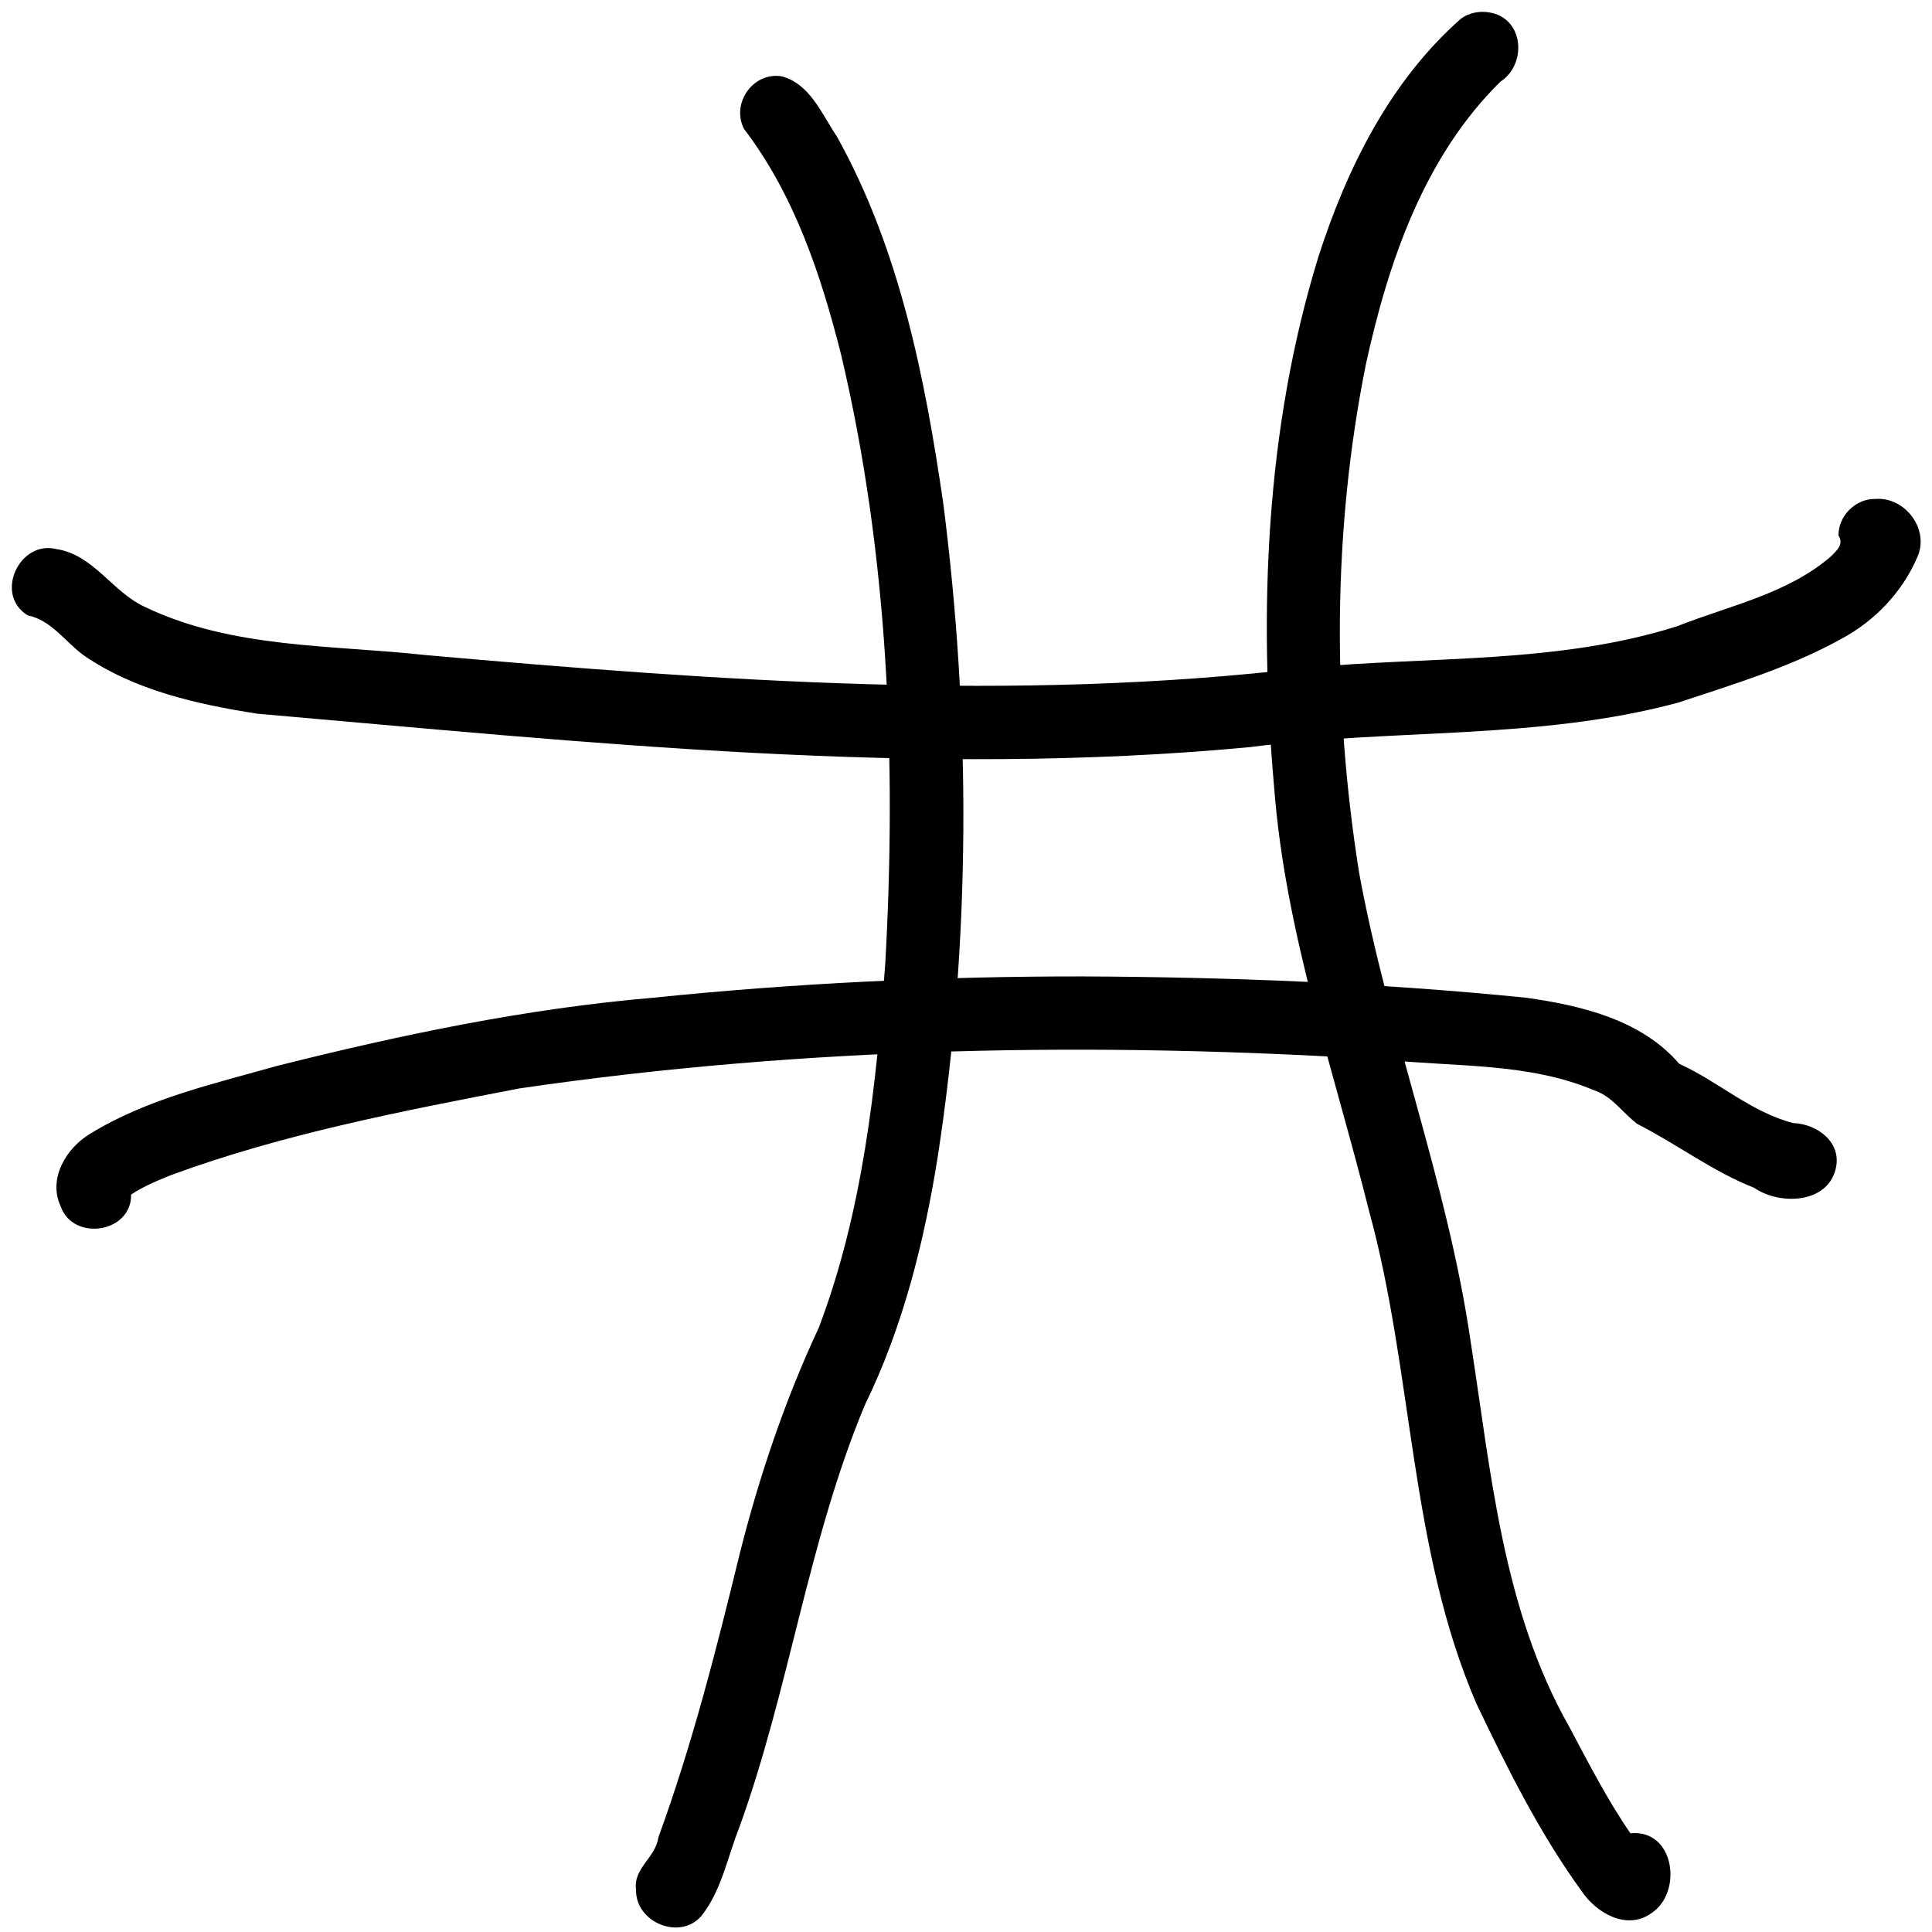
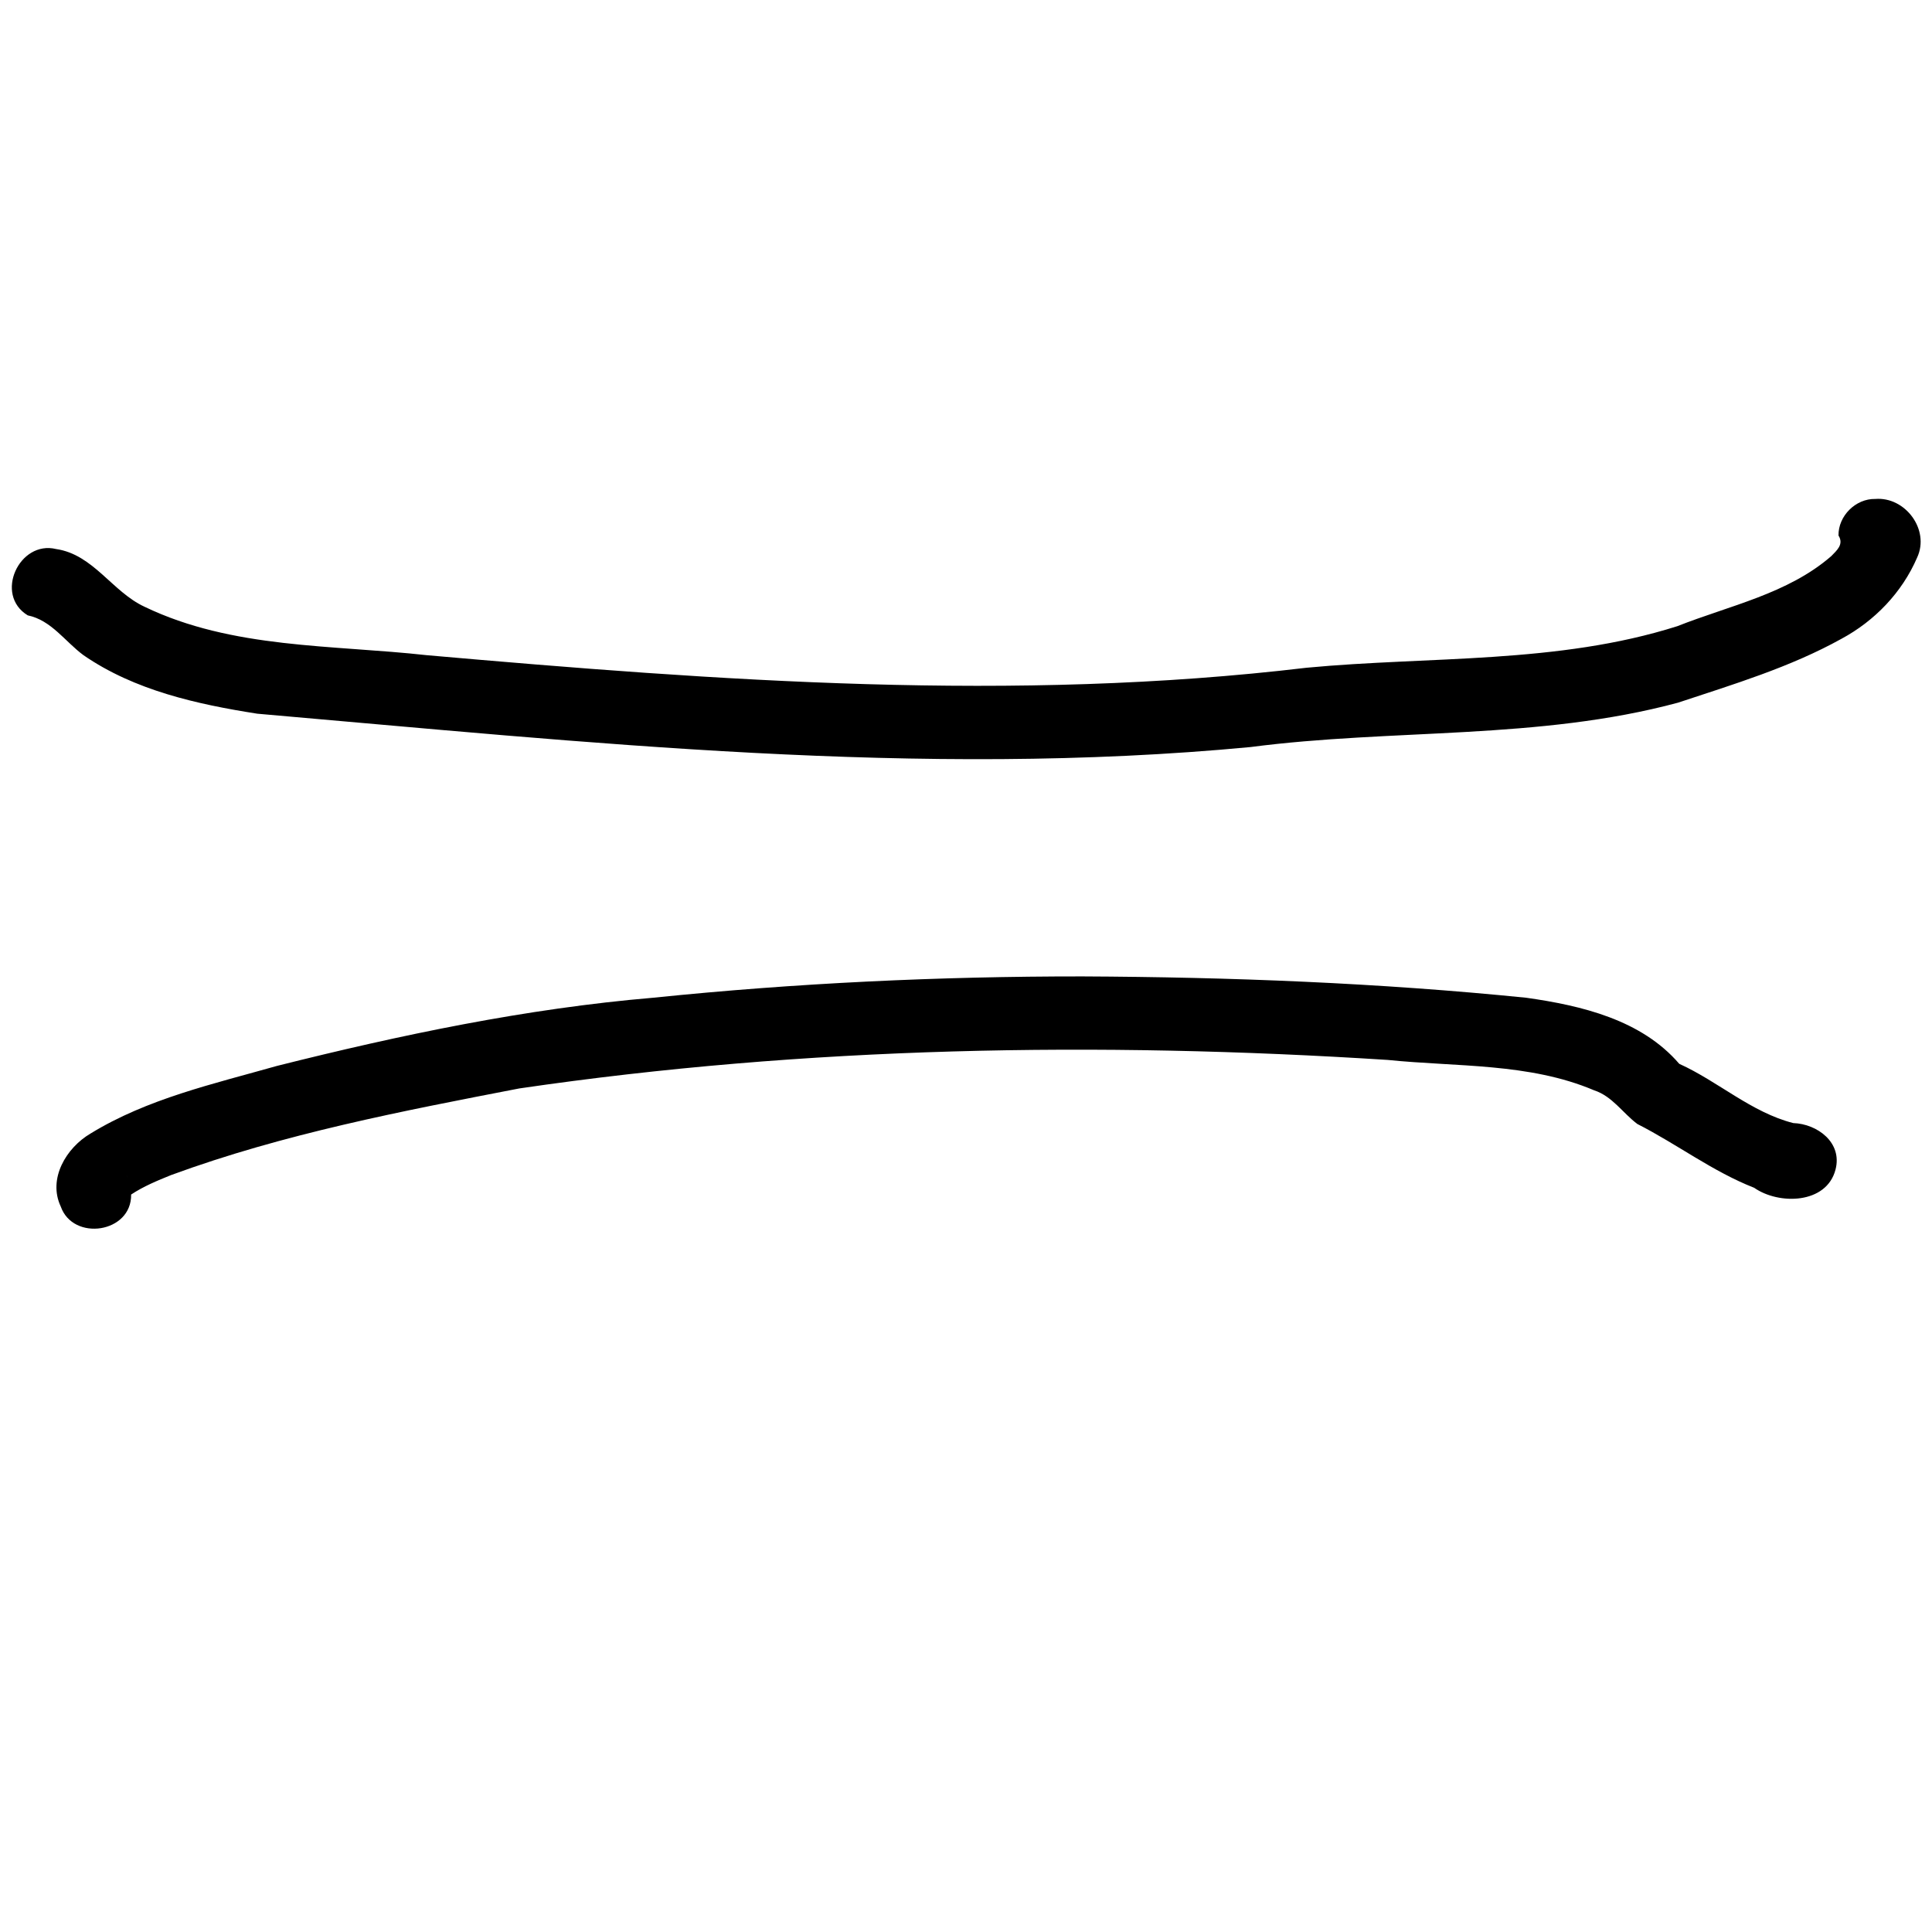
<svg xmlns="http://www.w3.org/2000/svg" version="1.1" viewBox="0 0 1e3 1e3">
-   <path d="m404.29 39.433c14.88 3.72 20.961 19.447 28.866 31.211 32.408 58.136 45.58 124.68 55.074 189.86 14.319 111.98 14.32 226.14-2.79 337.81-7.048 44.35-18.011 88.47-37.816 128.97-29.353 70.285-38.994 146.72-64.823 218.2-6.177 15.407-9.231 32.912-19.732 46.179-11.279 13.039-34.33 3.185-33.848-13.6-1.553-11.125 10.147-16.512 11.547-27.018 17.43-47.773 29.986-97.063 42.004-146.41 10.142-40.275 23.429-79.77 41.025-117.41 22.82-60.151 29.708-124.97 34.428-188.7 5.886-105.29 1.47-212.09-22.883-315.01-10.379-41.148-24.194-82.662-50.226-116.76-6.748-13.081 4.403-29.389 19.174-27.31zm-37.205 936.59c-3e-3 -0.131-0.033-0.553 0 0z" />
-   <path d="m771.9 6.615c17.187 3.719 18.172 26.987 4.747 35.623-39.481 38.784-58.115 93.438-69.663 146.3-17.379 86.456-17.299 176.11-3.531 263.07 14.947 81.802 45.667 160.03 57.705 242.48 10.566 67.645 16.517 138.84 51.051 199.63 9.933 18.677 19.739 37.84 31.679 55.178 23.005-2.203 27.193 30.527 10.978 41.283-12.779 9.255-28.648 0.011-36.263-11.388-21.81-30.09-38.49-63.64-54.47-97.1-34.85-80.91-32.48-171.05-55.57-255.12-18.08-72.33-43.2-143.56-49.02-218.38-8.19-91.99-4.47-186.48 22.84-275.22 14.7-45.766 37.14-91.028 73.75-123.25 4.47-3.341 10.39-4.3 15.77-3.095z" />
+   <path d="m771.9 6.615z" />
  <path d="m970.61 258.26c15.523-1.277 28.403 15.909 21.694 30.33-7.774 18.039-21.937 32.788-39.214 42.077-26.543 14.725-55.849 23.518-84.533 33.032-72.14 19.44-147.69 13.37-221.23 22.97-171.39 16.25-343.41-2.45-514.17-17.26-31.22-4.89-63.56-12.07-89.956-30.29-9.52-7.03-16.673-18.11-28.842-20.61-17.565-10.7-4.35-38.99 14.668-34.33 19.278 2.793 29.091 22.181 45.821 29.89 45.354 21.846 97.246 19.63 146.03 25.055 151.25 13.295 304.05 24.506 455.4 6.498 63.913-6.042 129.95-1.85 191.89-21.506 26.954-10.667 57.274-16.776 79.707-36.28 2.775-2.899 6.646-6.029 3.732-10.657-0.159-10.127 8.873-19.115 18.994-18.924zm-946.66 63.49c0.614 0.068 1.922 0.068 0 0zm946.04-25.601c0.358 0.034 1.051 0.039 0 0z" />
  <path d="m560.08 505.39c76.722 0.348 153.54 3.329 229.89 11.041 28.537 4.036 59.598 11.369 79.196 34.189 20.174 9.138 37.27 25.115 58.998 30.676 12.538 0.434 25.569 10.119 21.889 24.104-4.653 17.896-29.353 18.309-42.077 9.404-21.493-8.415-40.012-22.627-60.485-33.031-7.612-5.698-12.929-14.342-22.398-17.44-33.582-14.248-71.209-12.069-106.77-15.712-149.8-9.59-300.86-7.037-449.53 14.753-60.738 11.736-121.99 23.452-180.22 44.833-7.113 2.869-14.275 5.829-20.697 10.076 0.298 19.962-30.046 24.397-36.438 6.193-6.772-14.397 2.874-30.417 15.452-37.779 29.392-18.023 63.692-25.692 96.493-34.991 64.055-16.081 128.92-29.708 194.83-35.296 73.693-7.574 147.79-11.06 221.86-11.02zm-493.79 104.15c-0.187-0.507-0.969-2.024 0 0z" />
</svg>